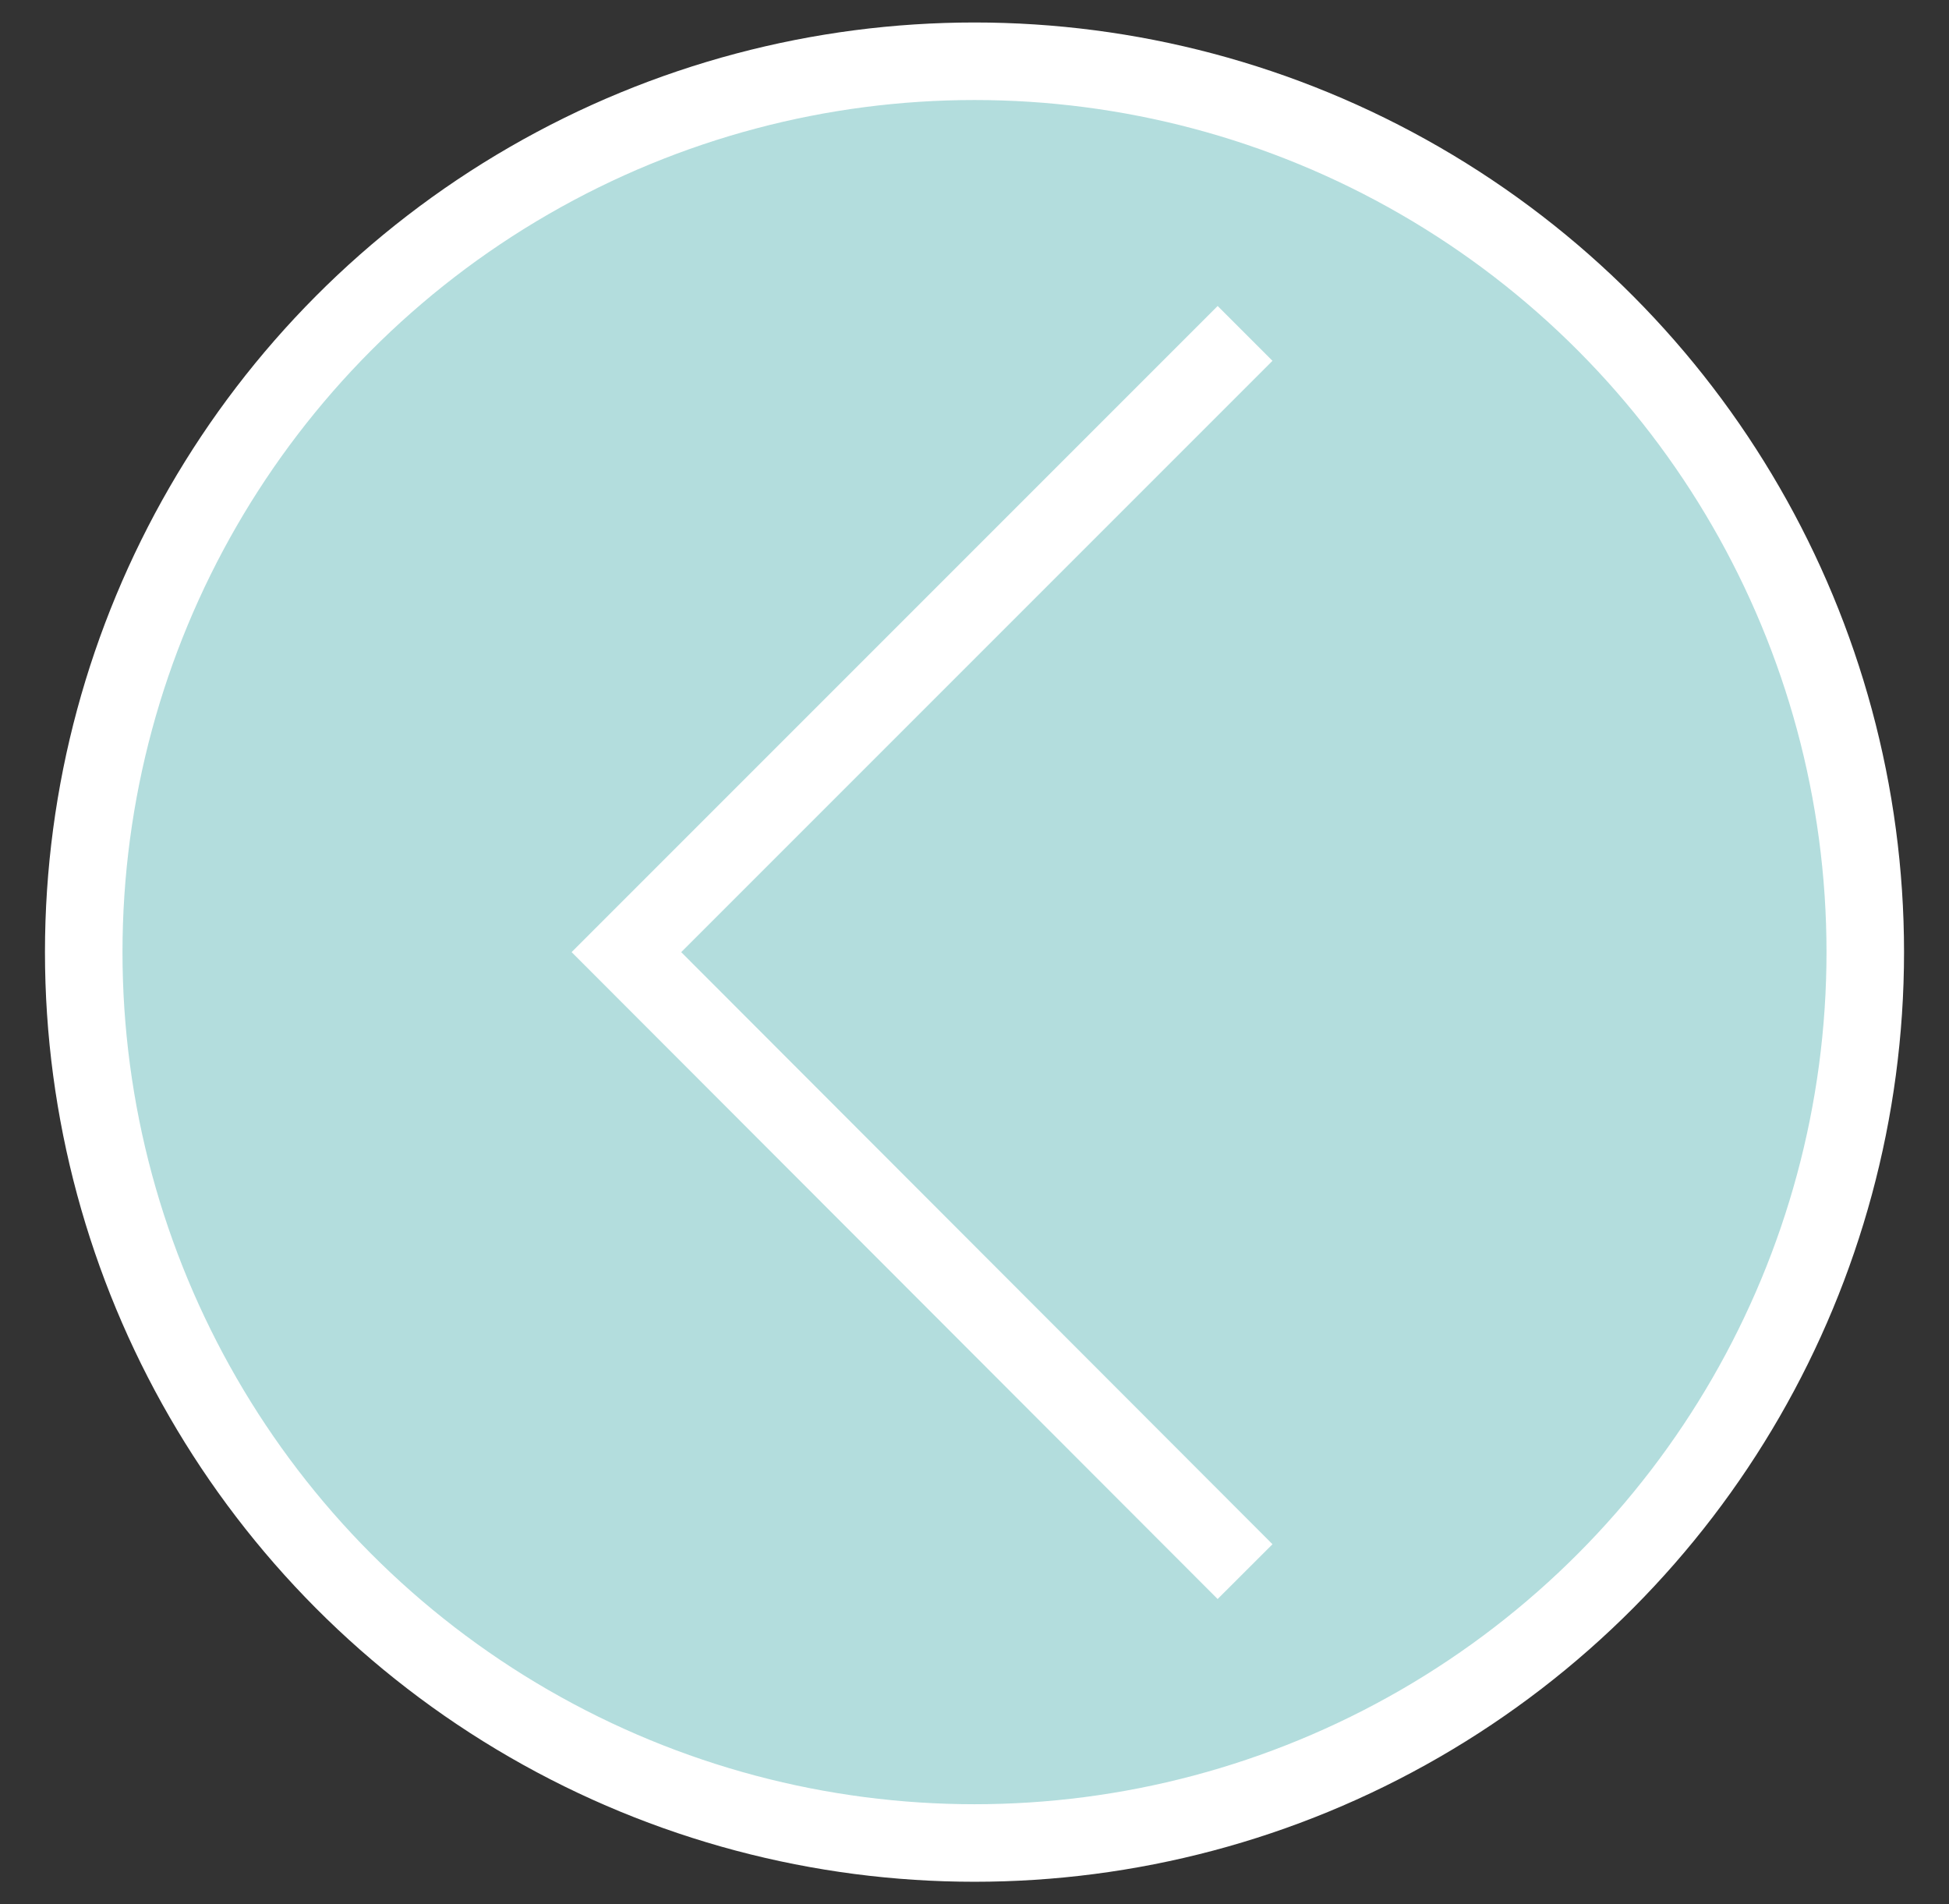
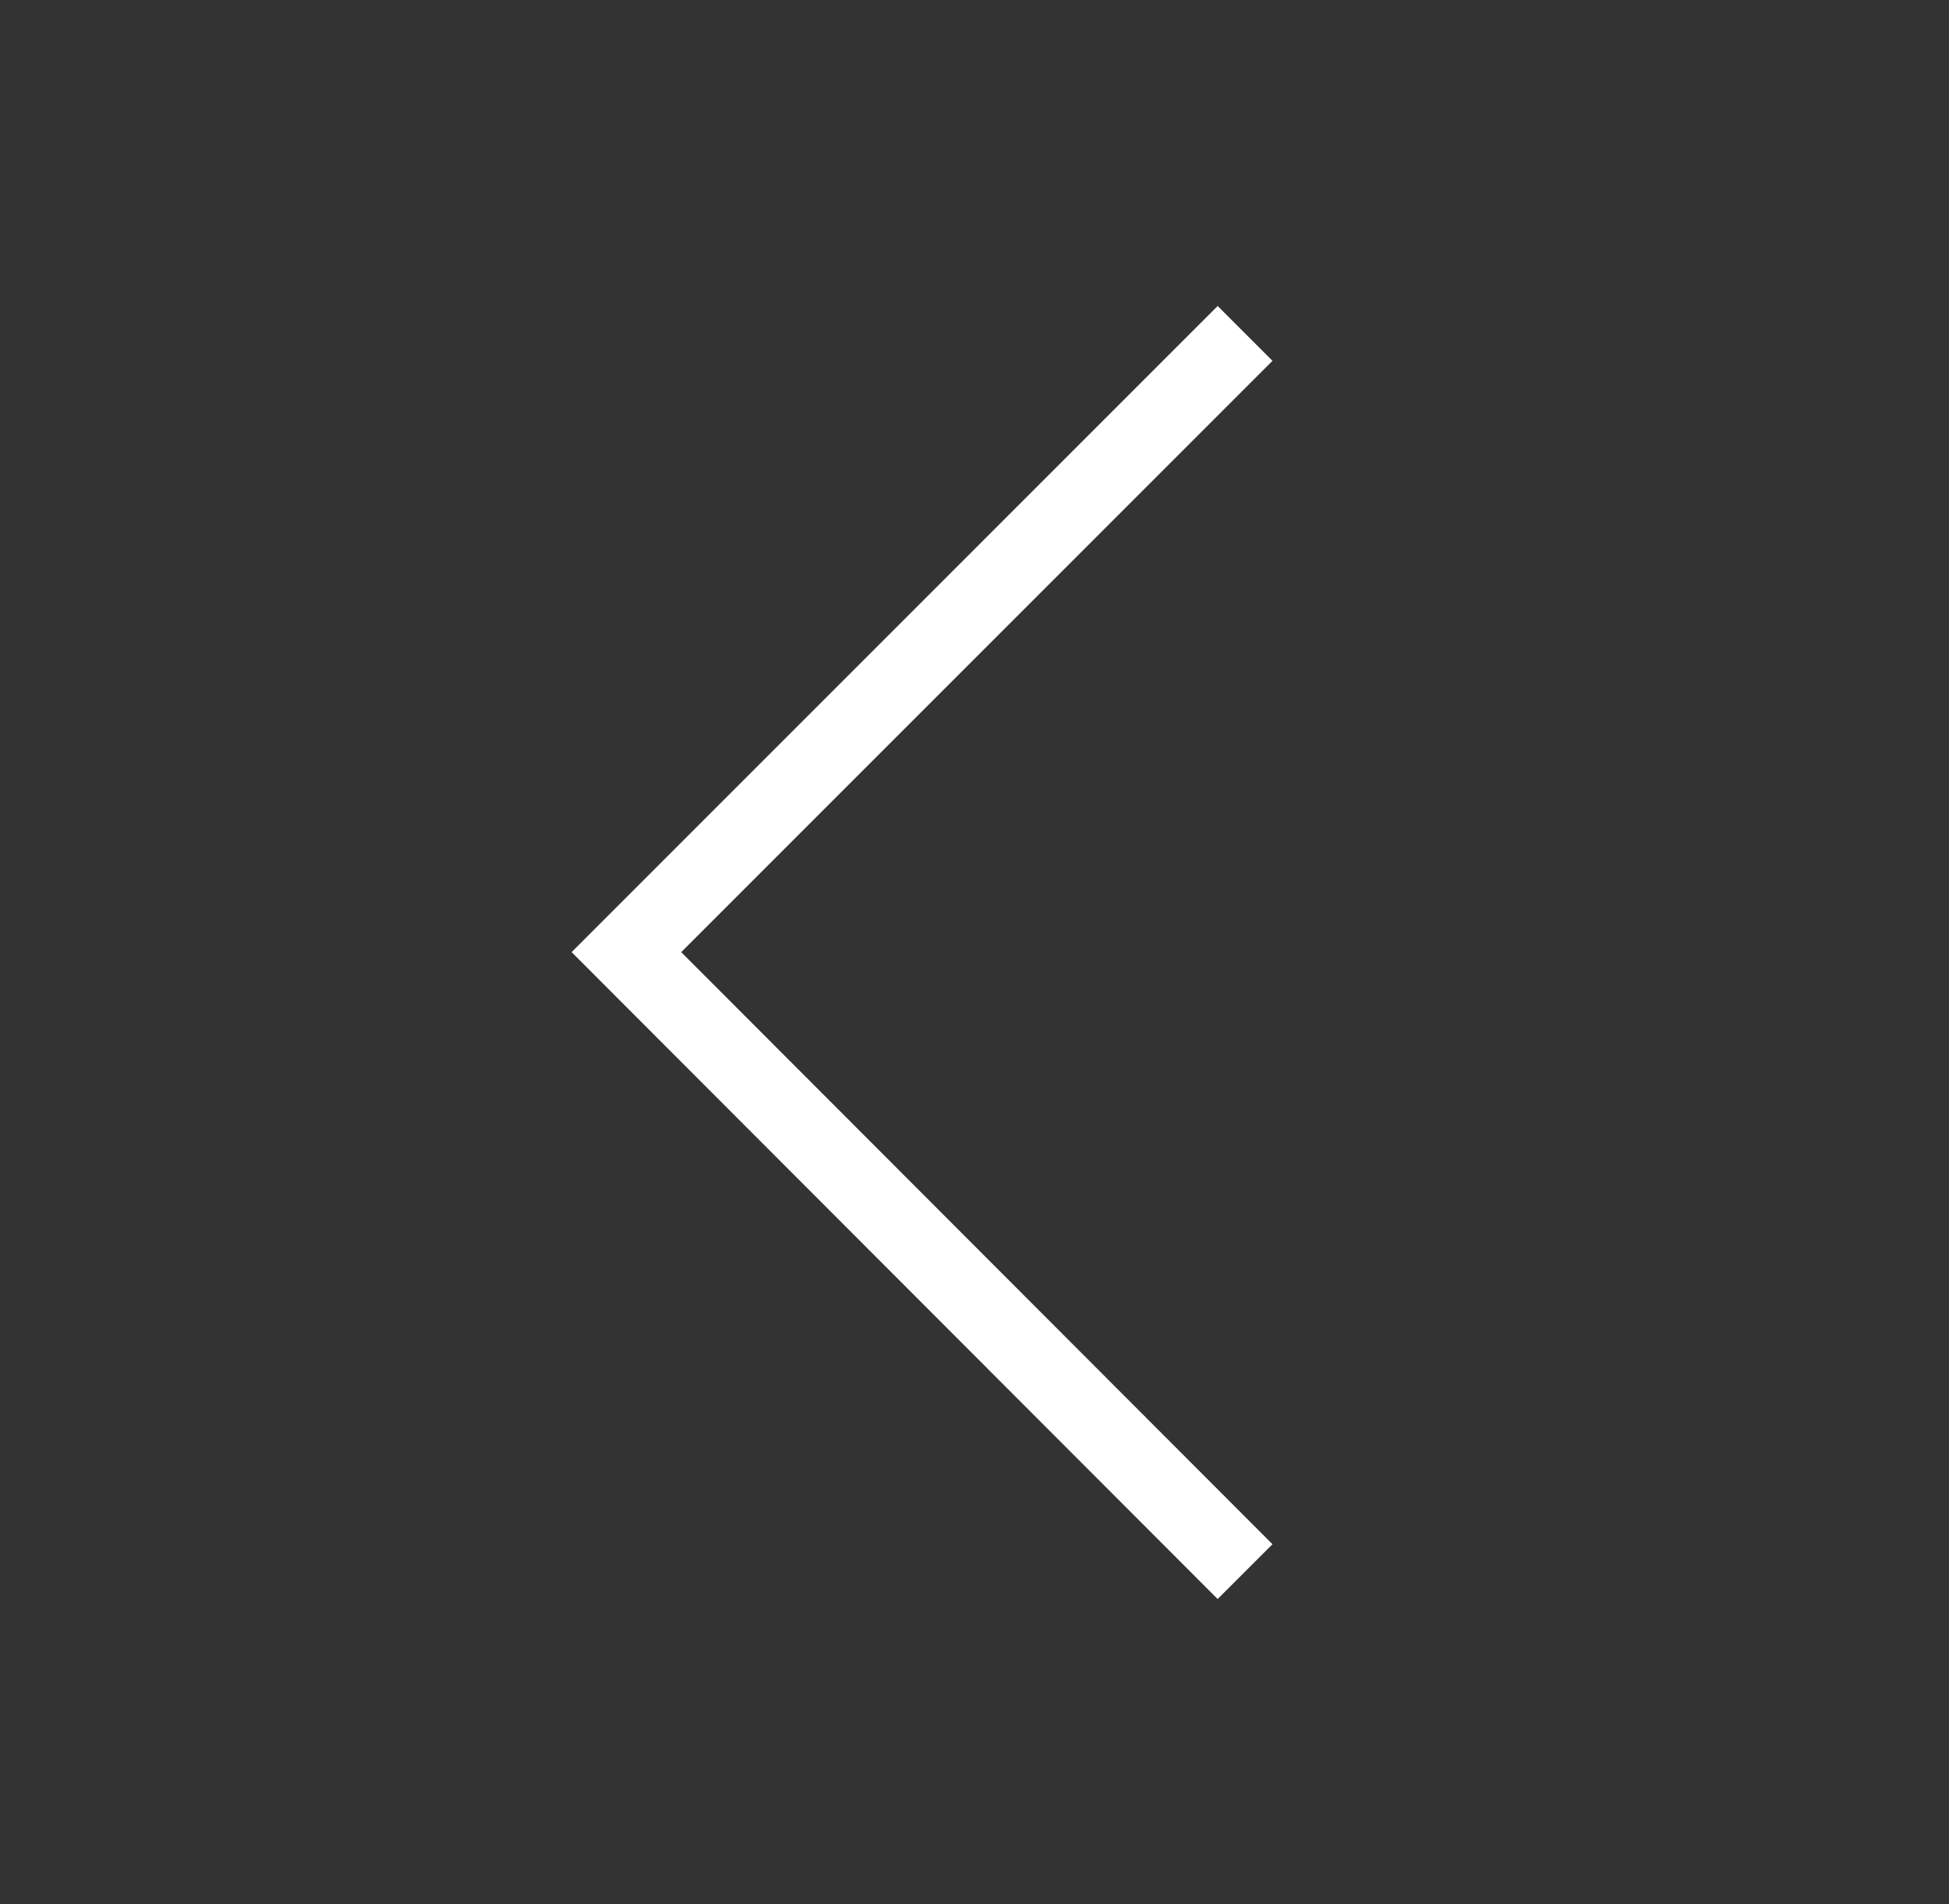
<svg xmlns="http://www.w3.org/2000/svg" version="1.1" id="Capa_1" x="0px" y="0px" viewBox="0 0 251.4 245.6" style="enable-background:new 0 0 251.4 245.6;" xml:space="preserve">
  <rect x="0" y="0" width="251.4" height="245.6" fill="#333333" stroke="none" />
  <style type="text/css">
	.st0{fill:#B3DDDD;stroke:#FFFFFF;stroke-width:10;stroke-miterlimit:10;}
	.st1{fill:none;stroke:#FFFFFF;stroke-width:10;stroke-miterlimit:10;}
</style>
  <g>
-     <circle class="st0" cx="125.7" cy="122.8" r="114.9" />
    <polyline class="st1" points="160.6,202.7 80.8,122.8 160.6,43  " />
  </g>
</svg>